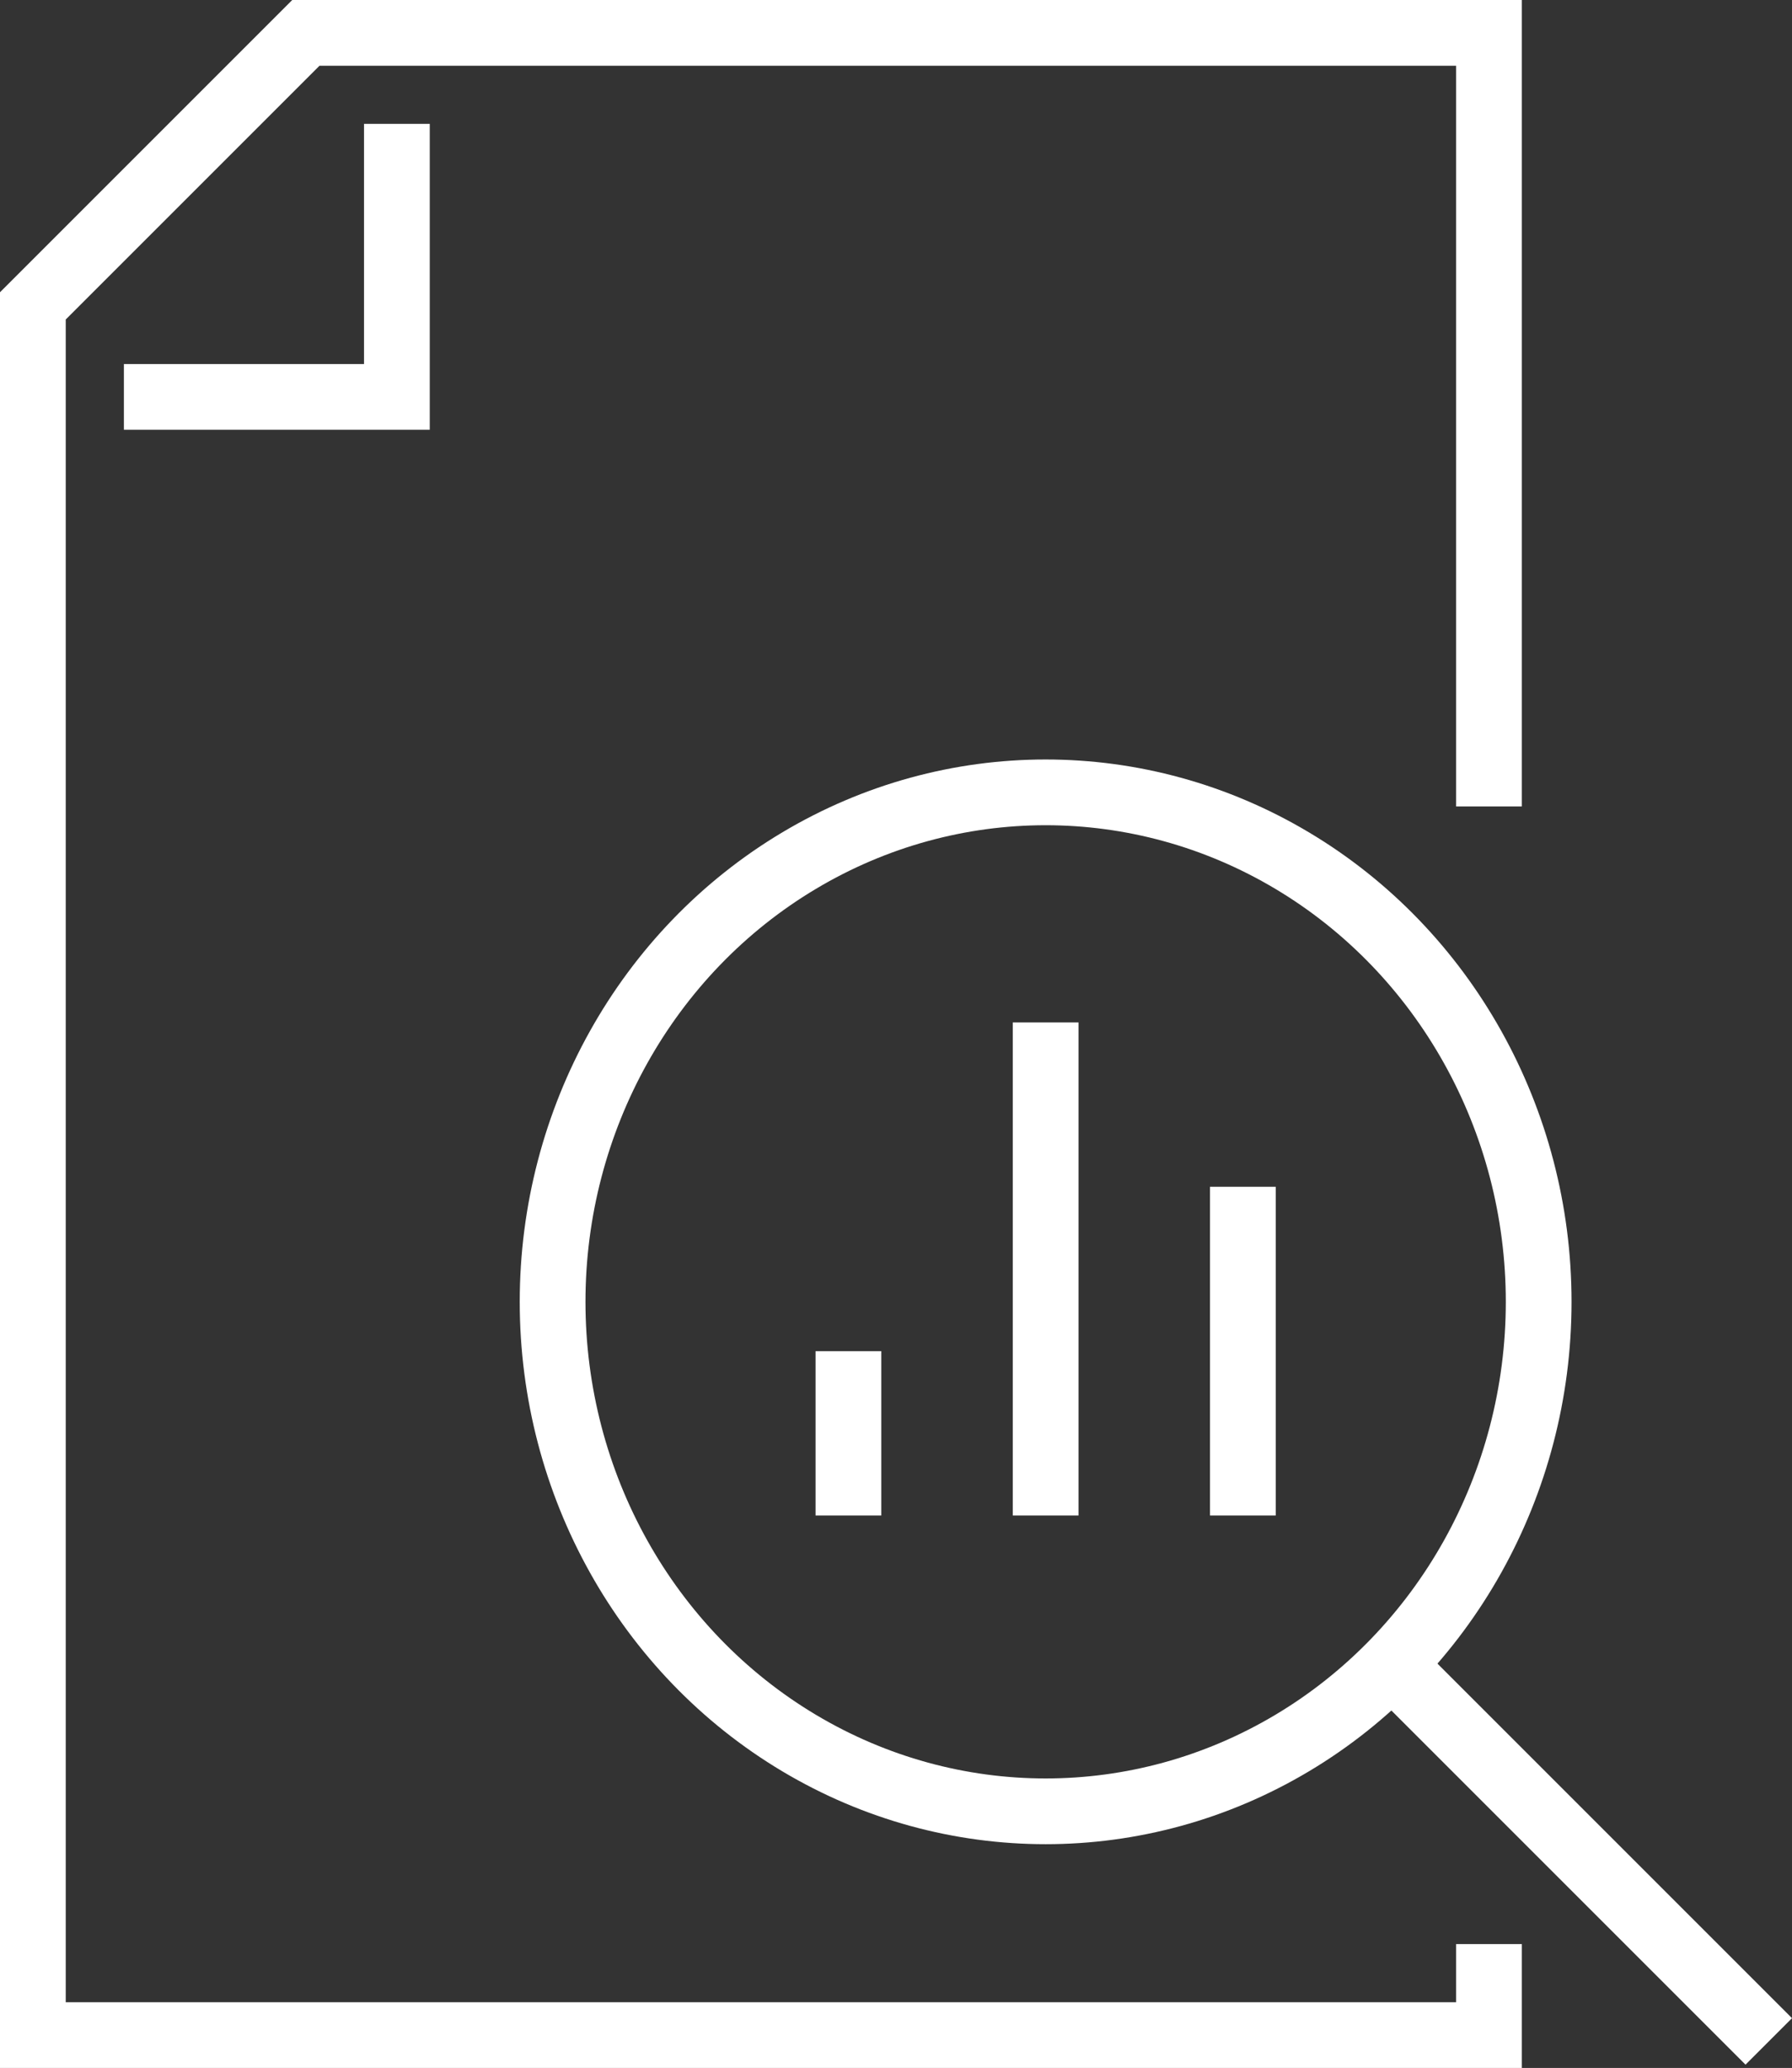
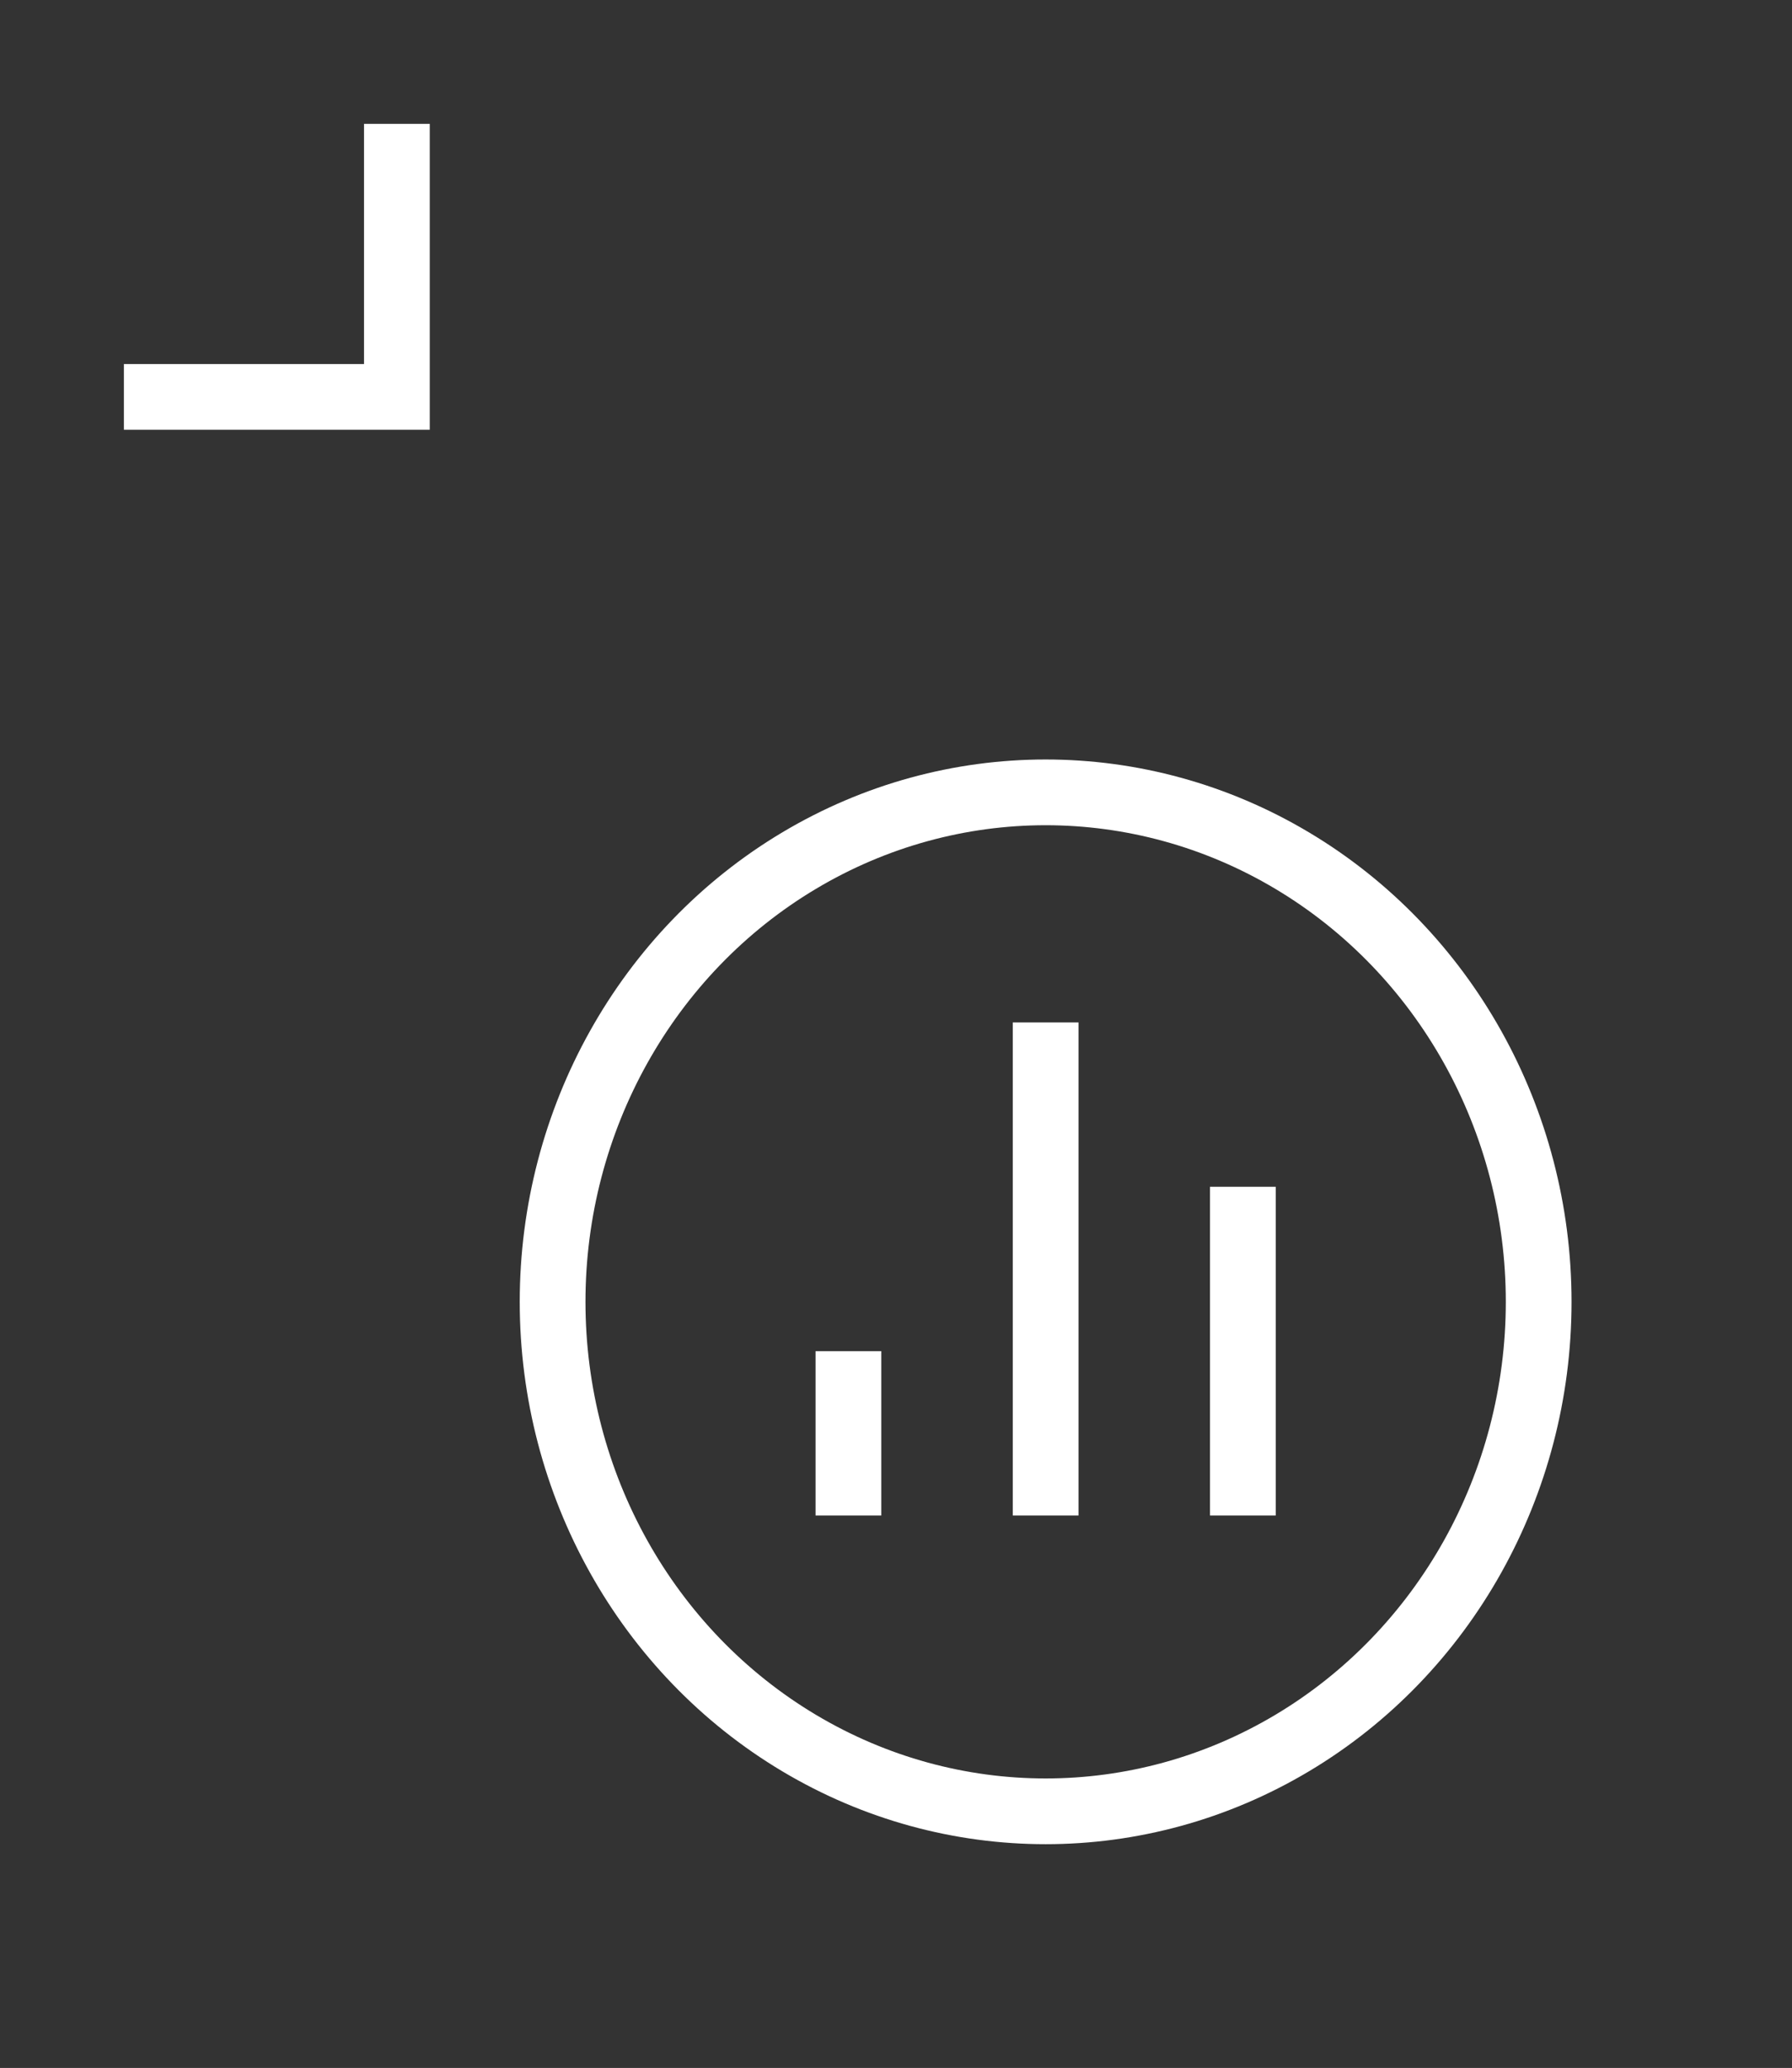
<svg xmlns="http://www.w3.org/2000/svg" width="54.519" height="62.914" viewBox="0 0 54.519 62.914">
  <rect x="0" y="0" width="54.519" height="62.914" fill="#333333" stroke="none" />
  <g id="Groupe_46" data-name="Groupe 46" transform="translate(1 1)">
-     <path id="Tracé_66" data-name="Tracé 66" d="M98.3,73.535V50H62.306L54,58.306v52.608H98.3v-2.769" transform="translate(-54 -50)" fill="none" stroke="#fff" stroke-miterlimit="10" stroke-width="2" />
    <path id="Tracé_67" data-name="Tracé 67" d="M56,60.306h8.306V52" transform="translate(-53.231 -49.231)" fill="none" stroke="#fff" stroke-miterlimit="10" stroke-width="2" />
    <line id="Ligne_20" data-name="Ligne 20" y2="5" transform="translate(24.812 40.106)" fill="none" stroke="#fff" stroke-miterlimit="10" stroke-width="2" />
    <line id="Ligne_21" data-name="Ligne 21" y2="15" transform="translate(30.812 30.106)" fill="none" stroke="#fff" stroke-miterlimit="10" stroke-width="2" />
    <line id="Ligne_22" data-name="Ligne 22" y2="10" transform="translate(36.812 35.106)" fill="none" stroke="#fff" stroke-miterlimit="10" stroke-width="2" />
    <ellipse id="Ellipse_2" data-name="Ellipse 2" cx="15" cy="15.5" rx="15" ry="15.5" transform="translate(15.812 23.106)" fill="none" stroke="#fff" stroke-miterlimit="10" stroke-width="2" />
-     <line id="Ligne_23" data-name="Ligne 23" x2="11" y2="11" transform="translate(41.812 50.106)" fill="none" stroke="#fff" stroke-miterlimit="10" stroke-width="2" />
  </g>
</svg>